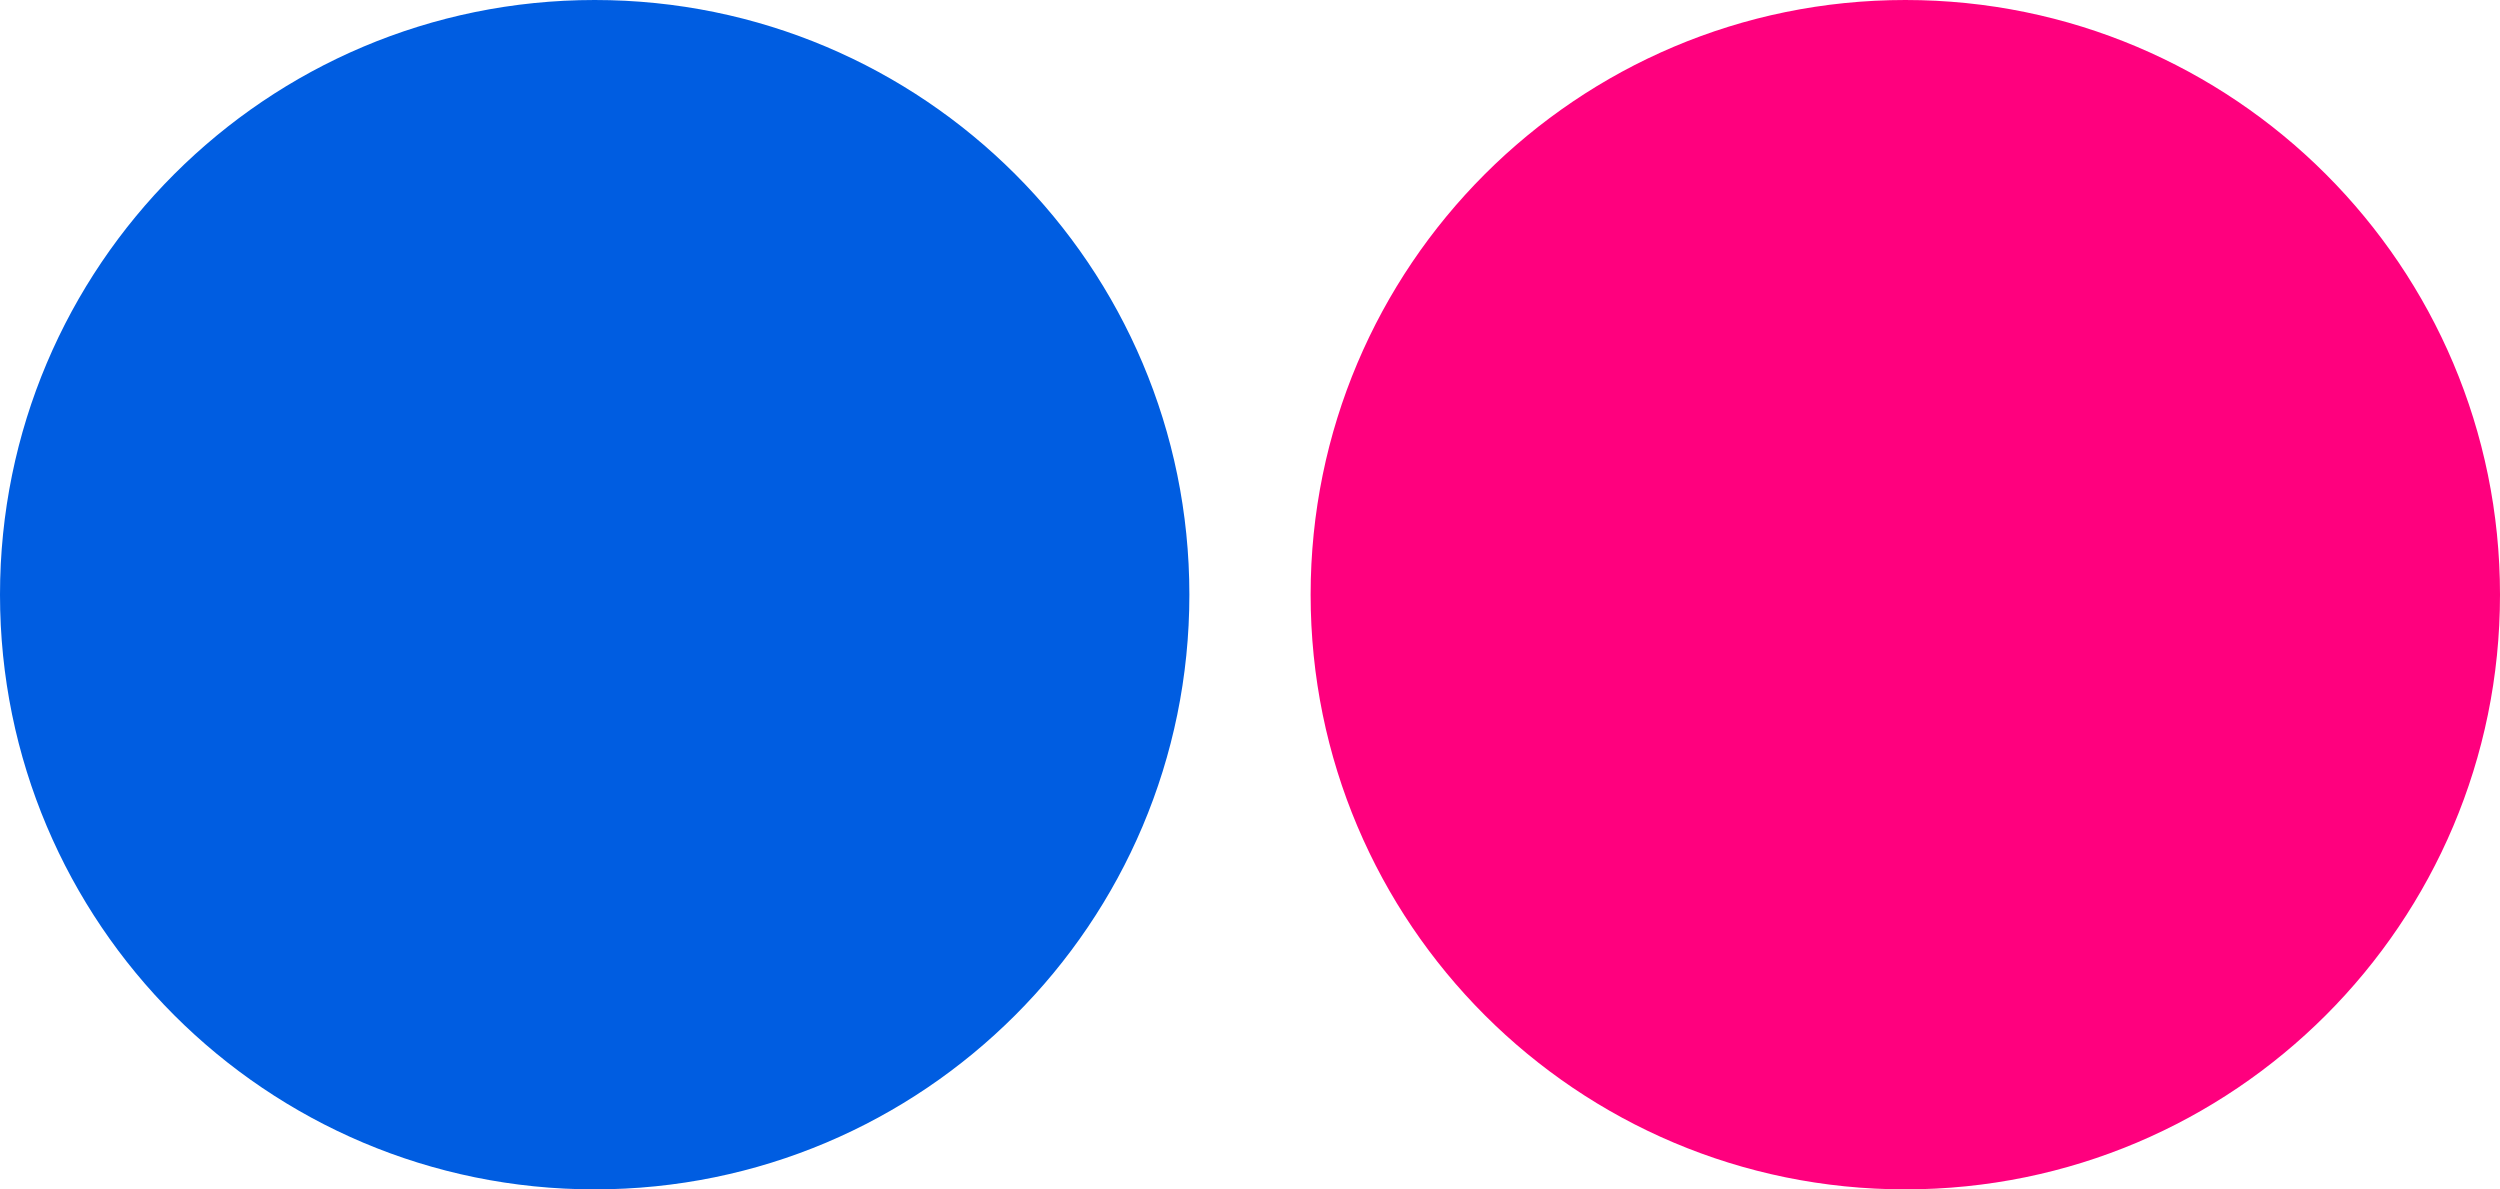
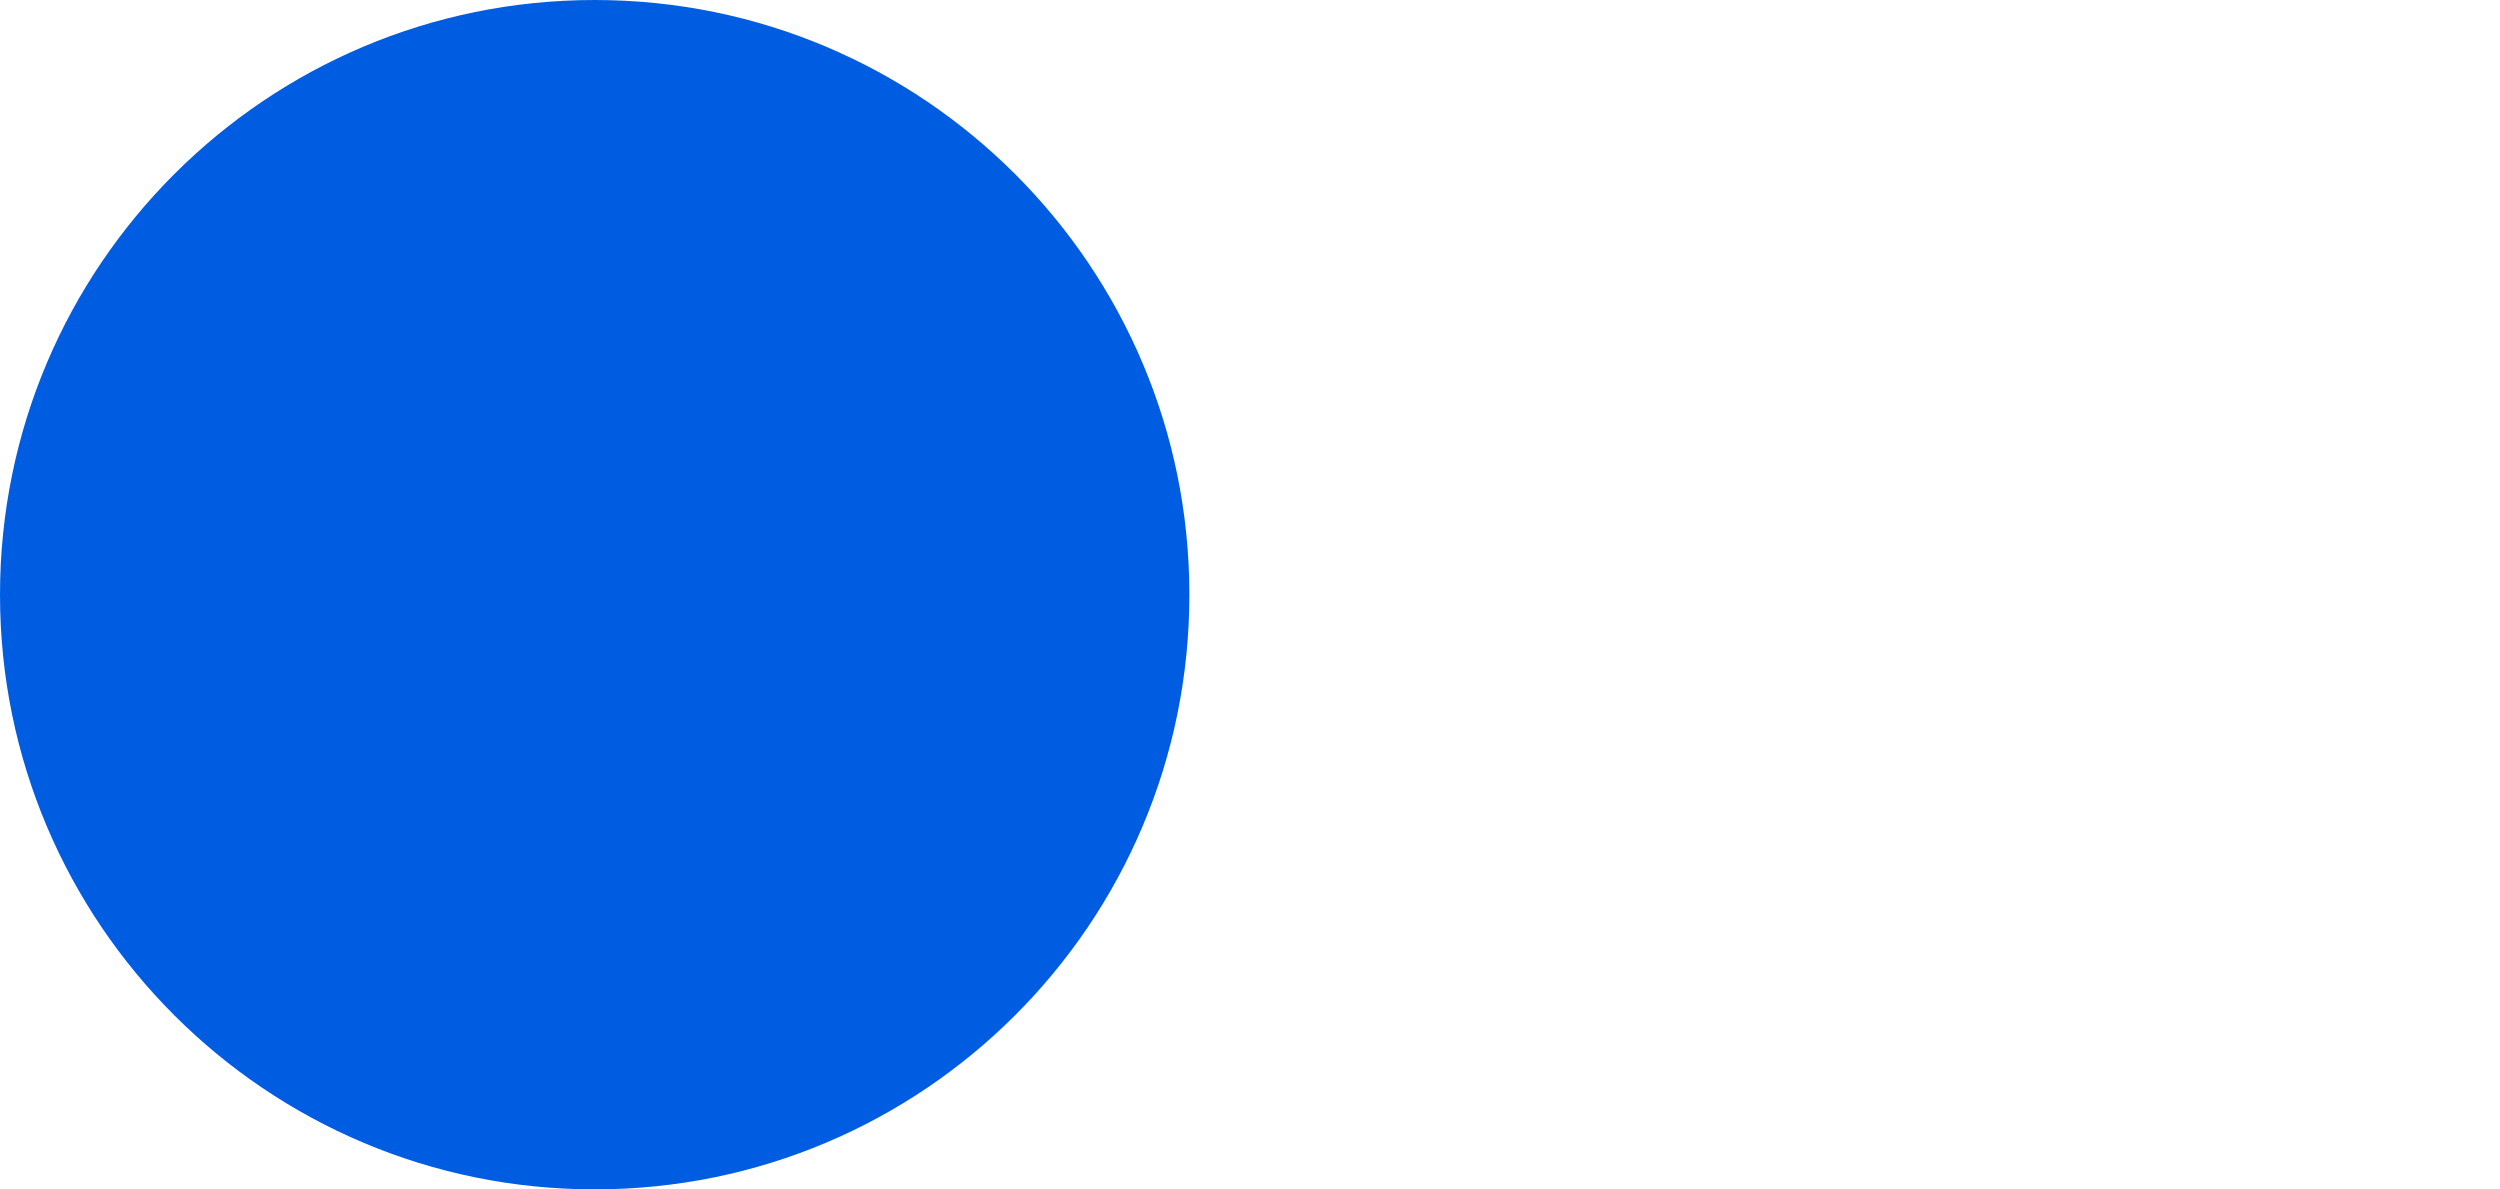
<svg xmlns="http://www.w3.org/2000/svg" id="Layer_1" x="0px" y="0px" viewBox="0 0 40 19.029" style="enable-background:new 0 0 40 19.029;" xml:space="preserve">
  <style type="text/css"> .st0{fill:#005DE1;} .st1{fill:#FF007E;} </style>
  <g id="Corporate-Desktop">
    <g id="D_x5F_MediaImage_x26_VideoLib" transform="translate(-897, -704)">
      <g id="Flickr" transform="translate(897, 704)">
        <g transform="translate(0, -0)">
          <path id="Fill-1" class="st0" d="M9.515,0c5.255,0,9.515,4.26,9.515,9.515s-4.26,9.515-9.515,9.515S0,14.769,0,9.515 S4.26,0,9.515,0" />
-           <path id="Fill-4" class="st1" d="M30.485,0C35.74,0,40,4.26,40,9.515s-4.26,9.515-9.515,9.515s-9.515-4.26-9.515-9.515 S25.231,0,30.485,0" />
        </g>
      </g>
    </g>
  </g>
</svg>